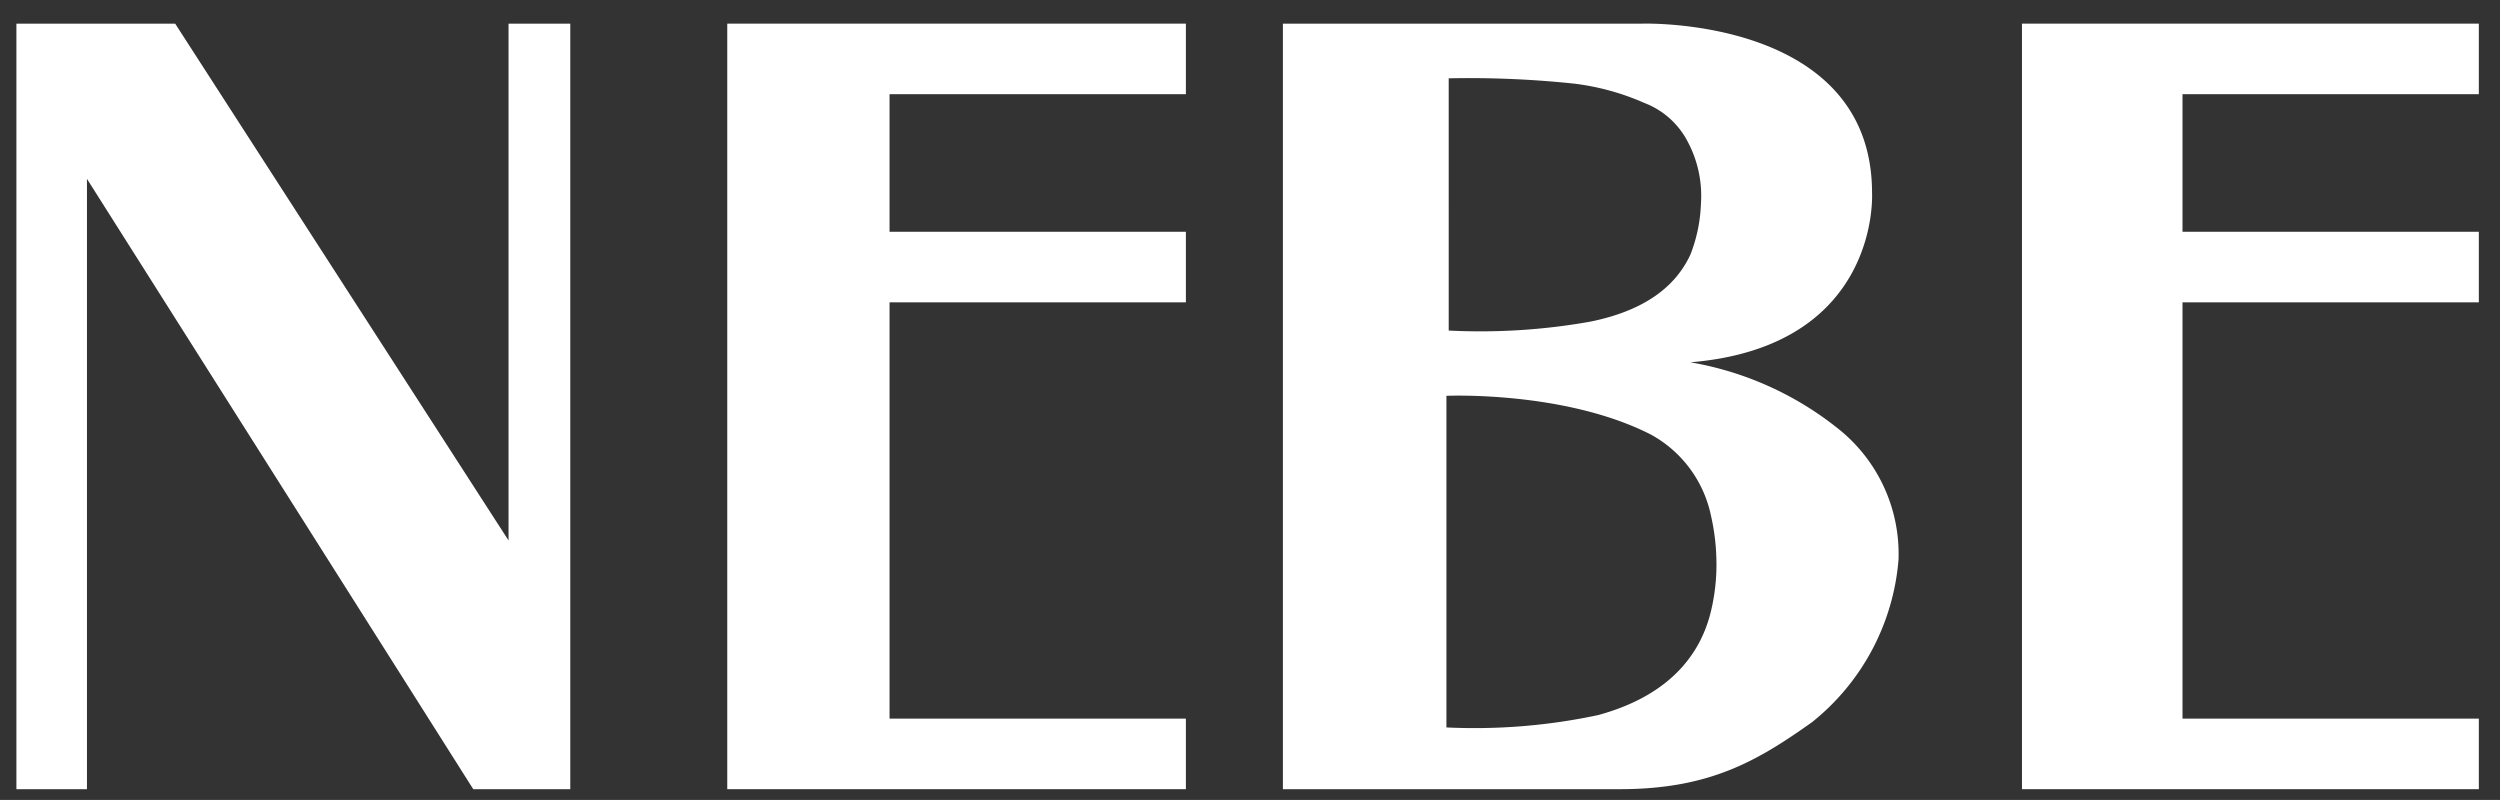
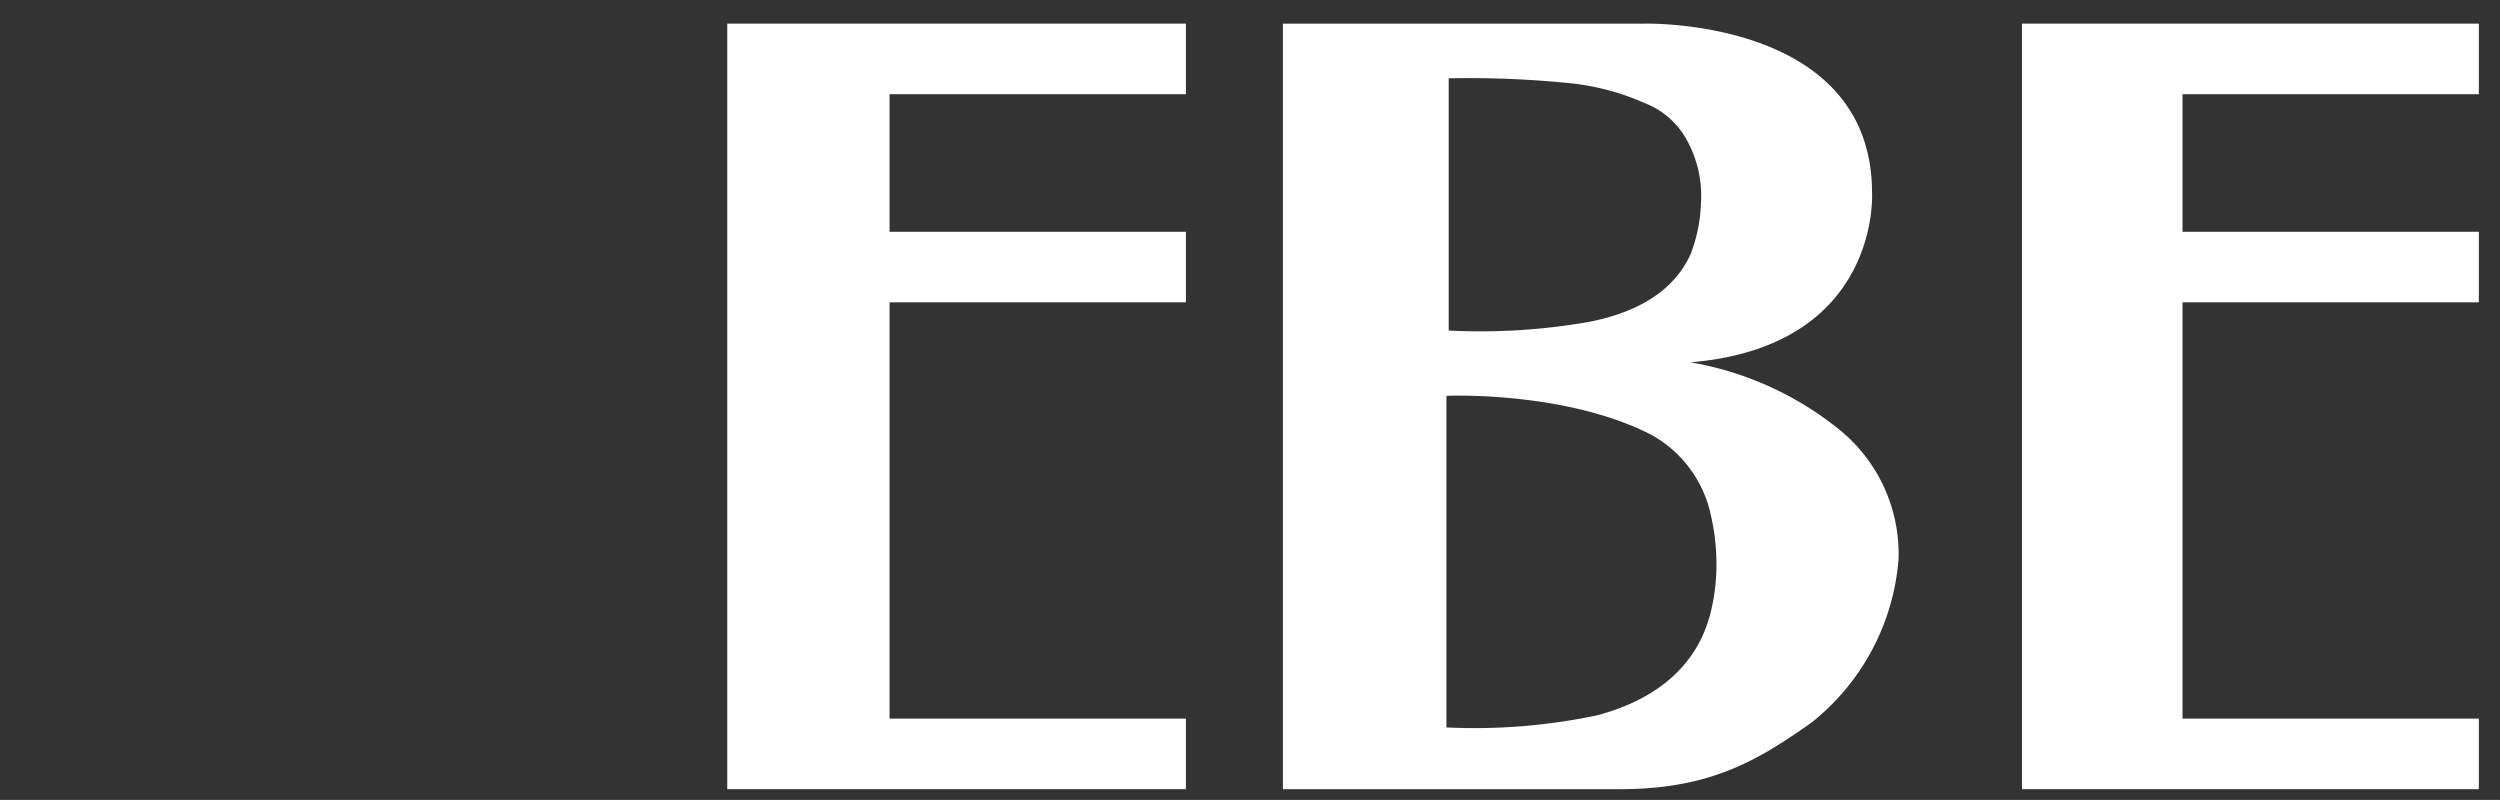
<svg xmlns="http://www.w3.org/2000/svg" id="Ebene_1" data-name="Ebene 1" viewBox="0 0 141.73 45.35">
  <rect x="0" y="0" width="141.73" height="45.35" fill="#333333" stroke="none" />
  <defs>
    <style>.cls-1{fill:#fff;}</style>
  </defs>
-   <polygon class="cls-1" points="32.33 44.74 32.33 1.34 28.83 1.34 28.83 30.64 9.93 1.34 0.93 1.34 0.93 44.74 4.93 44.74 4.93 10.14 26.83 44.74 32.33 44.74" />
  <polygon class="cls-1" points="50.43 44.74 67.23 44.74 67.23 40.74 50.43 40.74 50.43 17.14 67.23 17.14 67.23 13.14 50.43 13.14 50.43 5.34 67.23 5.34 67.23 1.34 50.43 1.34 49.93 1.34 41.23 1.34 41.23 44.74 49.93 44.74 50.43 44.74" />
  <polygon class="cls-1" points="123.73 44.74 140.53 44.74 140.53 40.74 123.73 40.74 123.73 17.14 140.53 17.14 140.53 13.14 123.73 13.14 123.73 5.34 140.53 5.34 140.53 1.34 123.73 1.34 123.33 1.34 114.63 1.34 114.63 44.74 123.33 44.74 123.73 44.74" />
  <path class="cls-1" d="M104.13,24.24a18.34,18.34,0,0,0-8.3-3.7c10.8-.9,10.3-9.6,10.3-9.6,0-10-13-9.6-13-9.6H72.73v43.4h19.1c5.1,0,7.8-1.6,10.9-3.8a13.15,13.15,0,0,0,4.9-9.2A9.07,9.07,0,0,0,104.13,24.24Zm-22-19.8a56.81,56.81,0,0,1,7.1.3,14,14,0,0,1,4,1.1,4.61,4.61,0,0,1,2.4,2.1,6.53,6.53,0,0,1,.8,3.6,8.71,8.71,0,0,1-.6,2.9c-.7,1.5-2.2,3.1-5.7,3.8a35.58,35.58,0,0,1-8,.5ZM97,34.64c-.5,2.1-2,4.7-6.4,5.9a33.62,33.62,0,0,1-8.6.7V22.44s6.7-.3,11.6,2.2a6.83,6.83,0,0,1,3.4,4.6,12.16,12.16,0,0,1,.3,2.3A11.27,11.27,0,0,1,97,34.64Z" />
</svg>